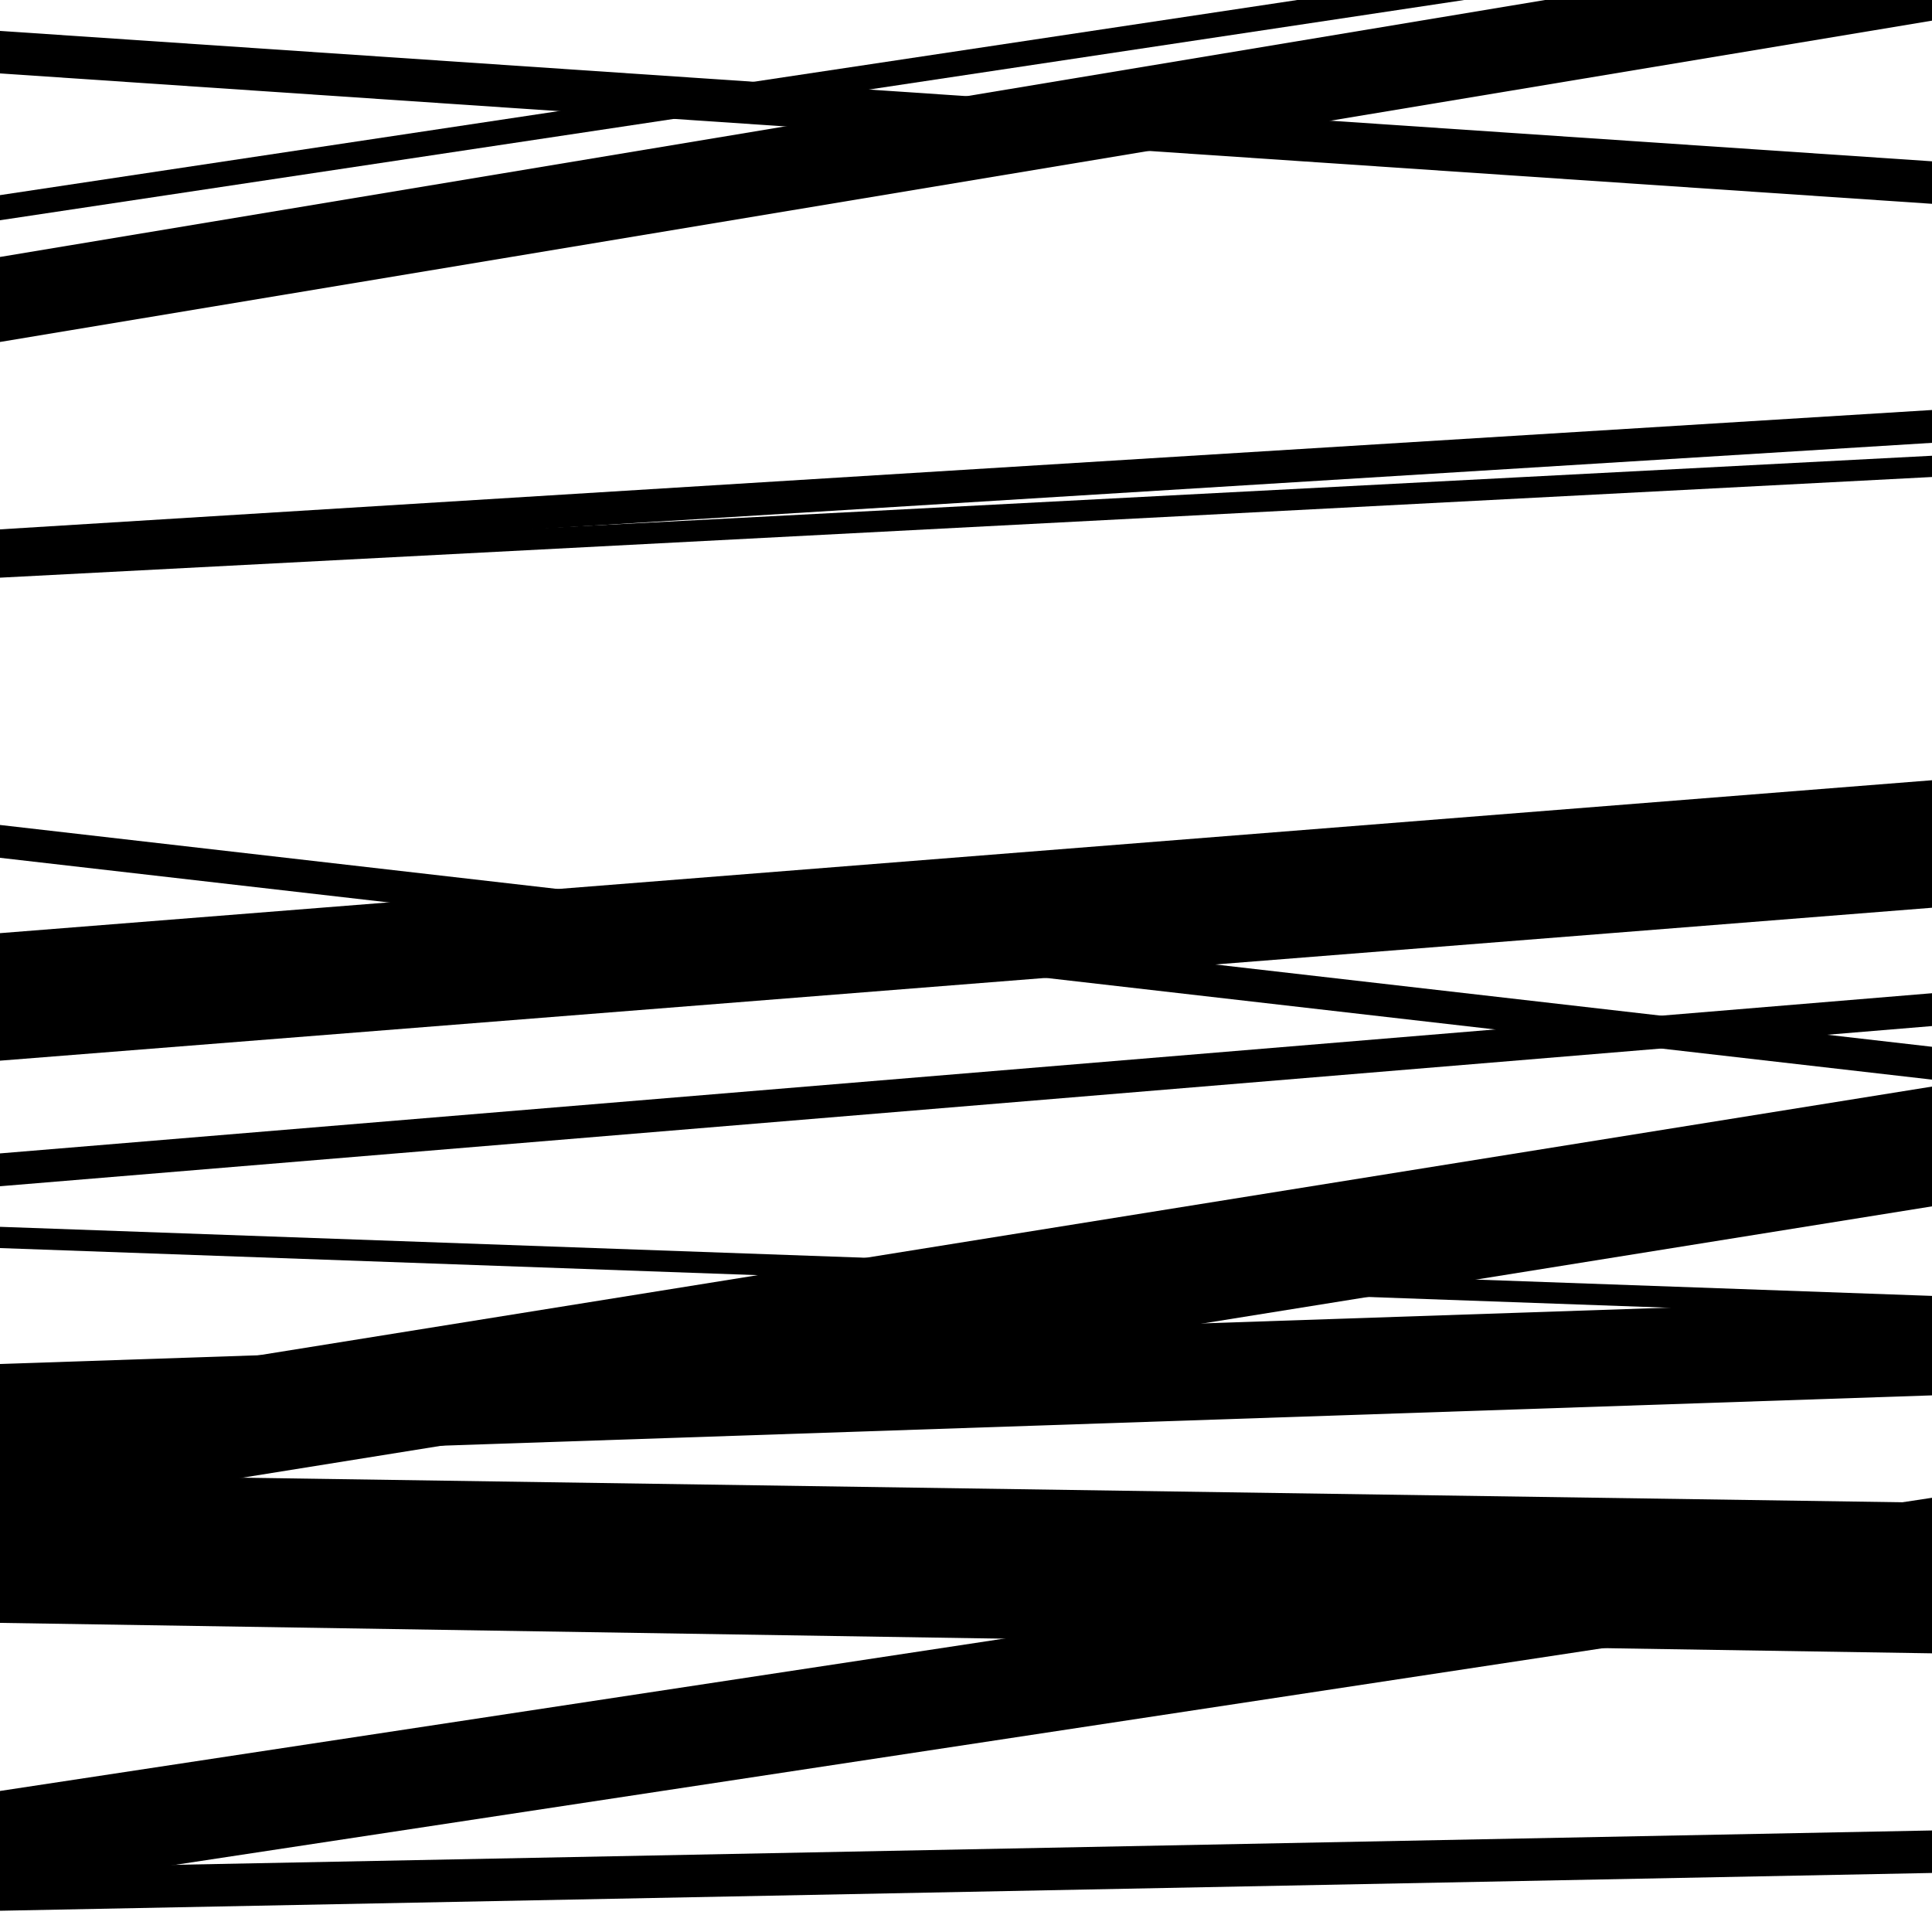
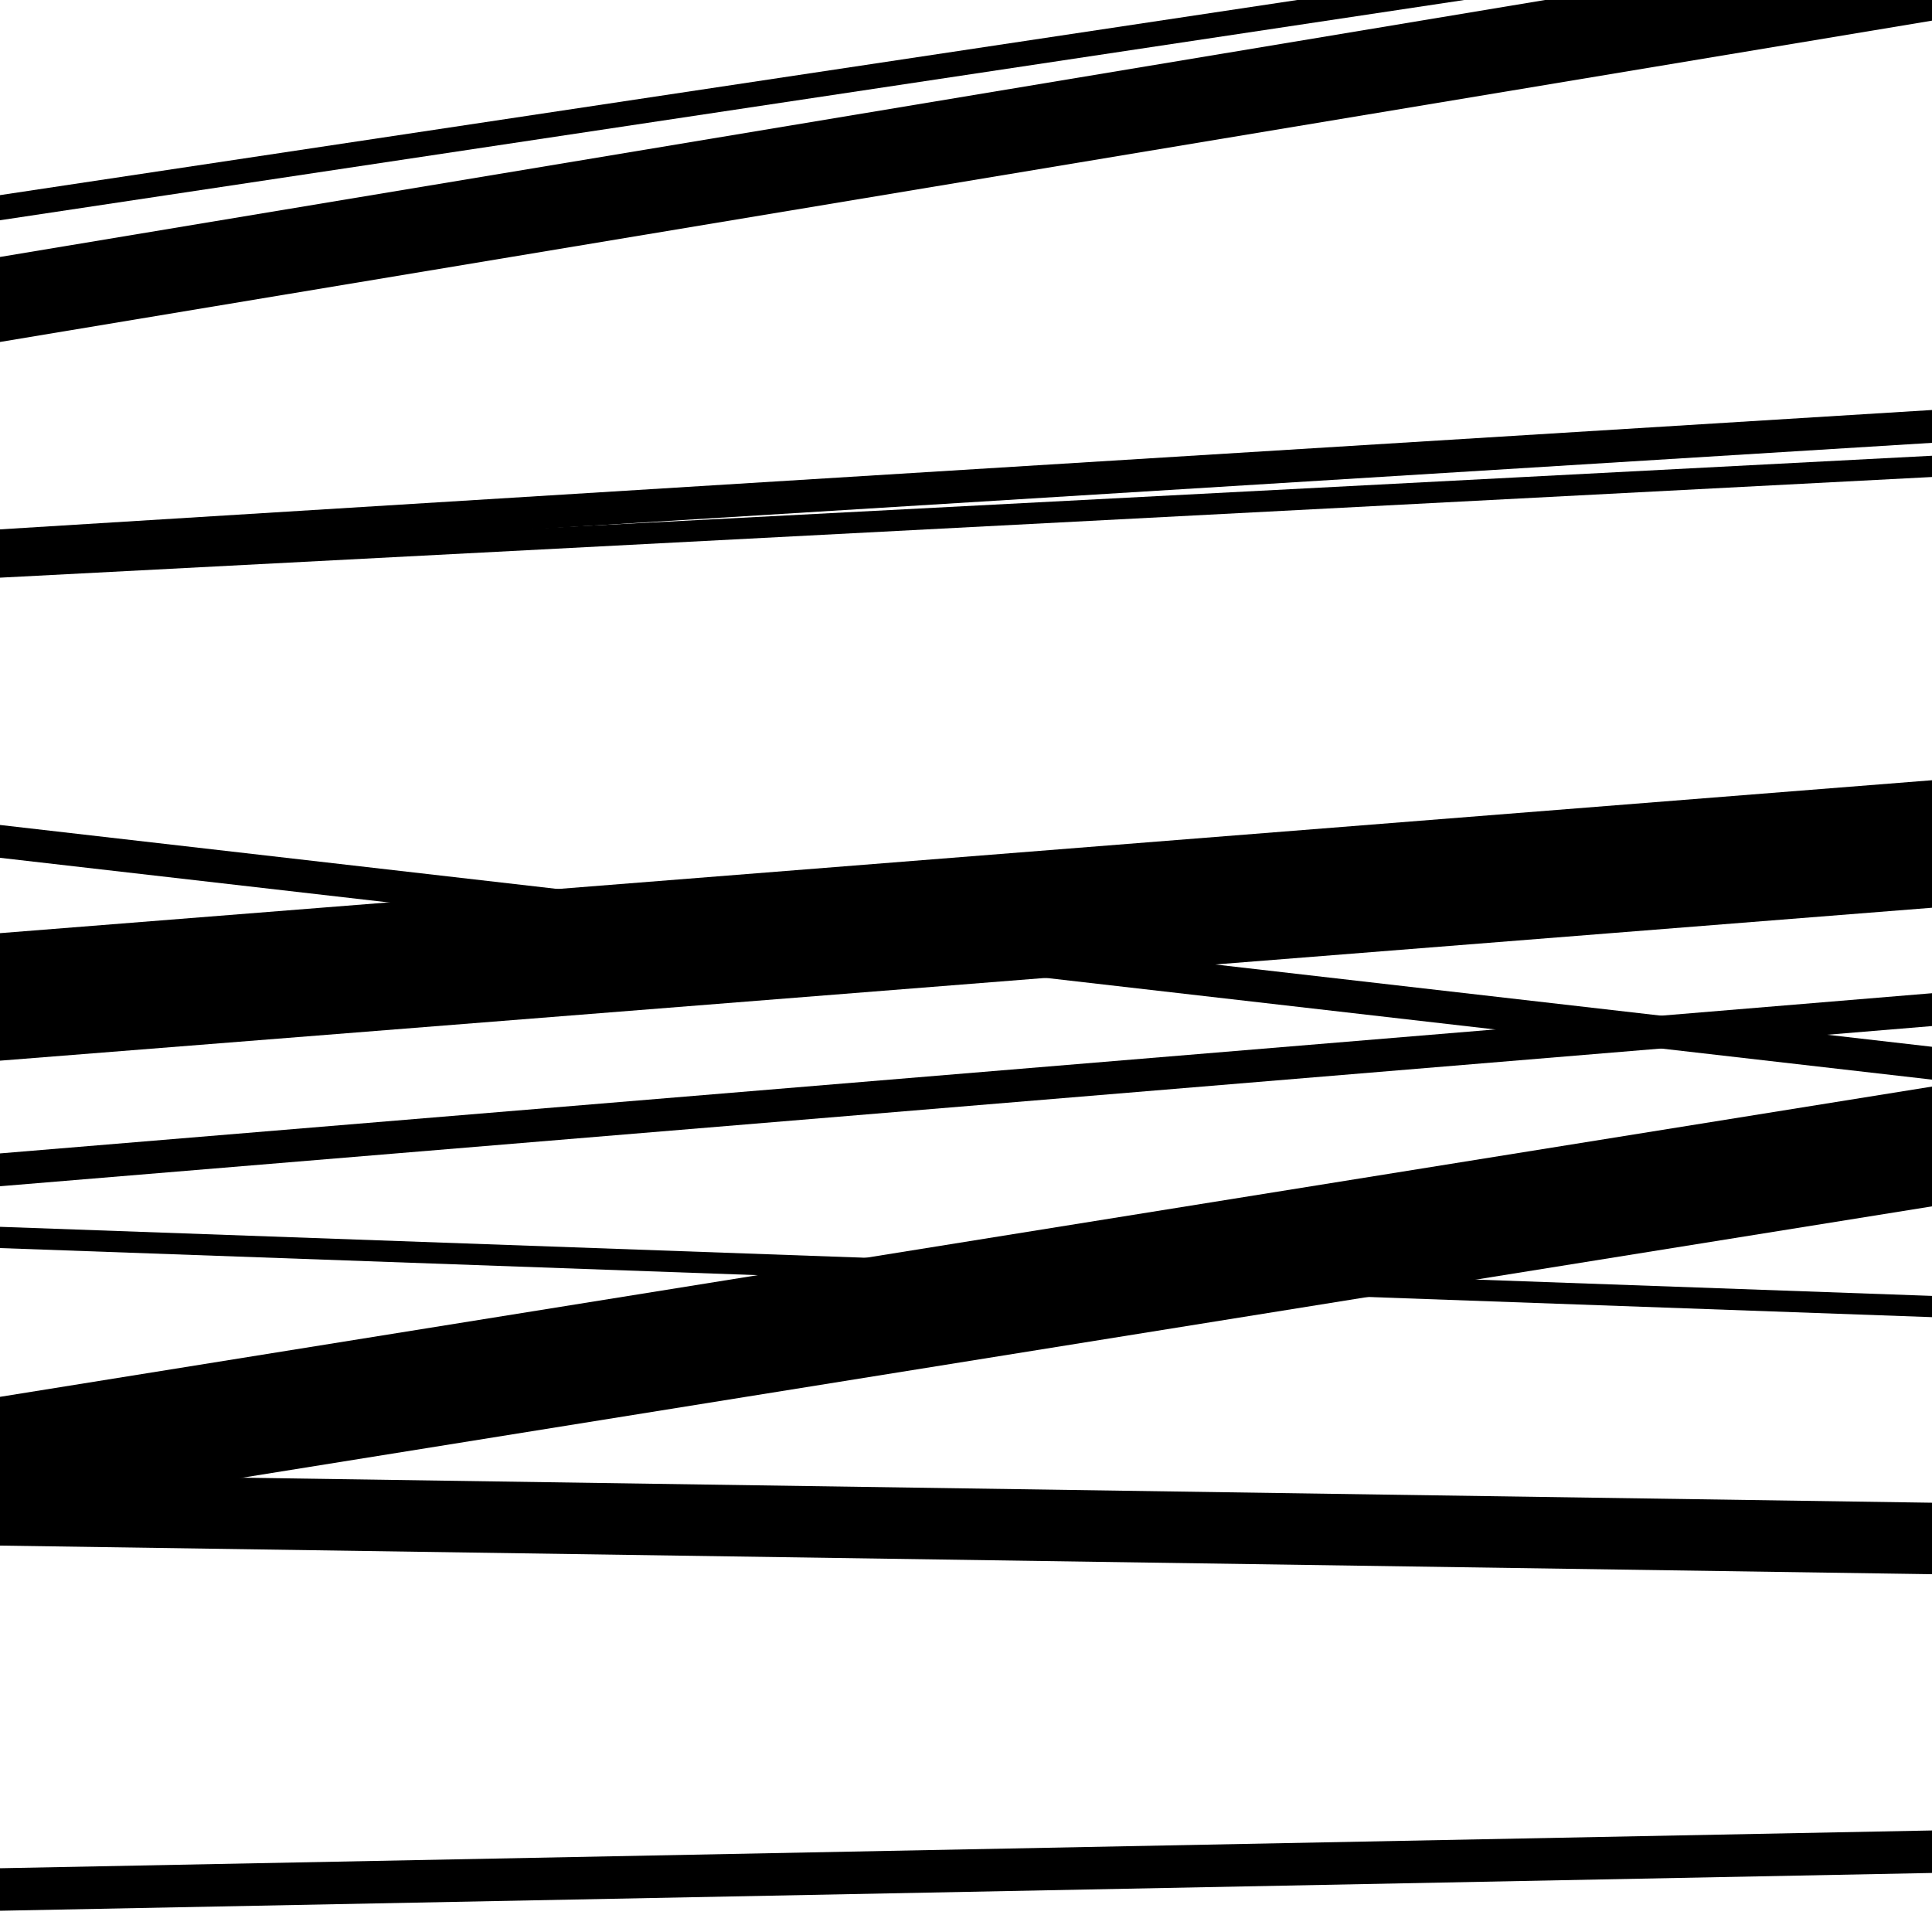
<svg xmlns="http://www.w3.org/2000/svg" viewBox="0 0 1000 1000" height="1000" width="1000">
-   <rect x="0" y="0" width="1000" height="1000" fill="#ffffff" />
  <path opacity="0.8" d="M 0 646 L 1000 681.753 L 1000 670.753 L 0 635 Z" fill="hsl(261, 15%, 50%)" />
  <path opacity="0.8" d="M 0 800 L 1000 814.807 L 1000 777.807 L 0 763 Z" fill="hsl(266, 25%, 70%)" />
-   <path opacity="0.8" d="M 0 38 L 1000 105.491 L 1000 83.491 L 0 16 Z" fill="hsl(271, 30%, 90%)" />
  <path opacity="0.8" d="M 0 291 L 1000 229.212 L 1000 212.212 L 0 274 Z" fill="hsl(256, 10%, 30%)" />
-   <path opacity="0.8" d="M 0 549 L 1000 469.843 L 1000 403.843 L 0 483 Z" fill="hsl(261, 15%, 50%)" />
+   <path opacity="0.8" d="M 0 549 L 1000 469.843 L 1000 403.843 L 0 483 " fill="hsl(261, 15%, 50%)" />
  <path opacity="0.8" d="M 0 785 L 1000 624.41 L 1000 562.41 L 0 723 Z" fill="hsl(266, 25%, 70%)" />
  <path opacity="0.8" d="M 0 114 L 1000 -36.414 L 1000 -49.414 L 0 101 Z" fill="hsl(271, 30%, 90%)" />
  <path opacity="0.8" d="M 0 299 L 1000 246.895 L 1000 235.895 L 0 288 Z" fill="hsl(256, 10%, 30%)" />
  <path opacity="0.8" d="M 0 614 L 1000 531.089 L 1000 514.089 L 0 597 Z" fill="hsl(261, 15%, 50%)" />
-   <path opacity="0.8" d="M 0 840 L 1000 855.759 L 1000 801.759 L 0 786 Z" fill="hsl(266, 25%, 70%)" />
  <path opacity="0.8" d="M 0 989 L 1000 969.444 L 1000 947.444 L 0 967 Z" fill="hsl(271, 30%, 90%)" />
  <path opacity="0.8" d="M 0 177 L 1000 10.69 L 1000 -33.31 L 0 133 Z" fill="hsl(256, 10%, 30%)" />
  <path opacity="0.8" d="M 0 444 L 1000 558.811 L 1000 541.811 L 0 427 Z" fill="hsl(261, 15%, 50%)" />
-   <path opacity="0.8" d="M 0 756 L 1000 722.24 L 1000 672.24 L 0 706 Z" fill="hsl(266, 25%, 70%)" />
-   <path opacity="0.8" d="M 0 979 L 1000 827.249 L 1000 775.249 L 0 927 Z" fill="hsl(271, 30%, 90%)" />
</svg>